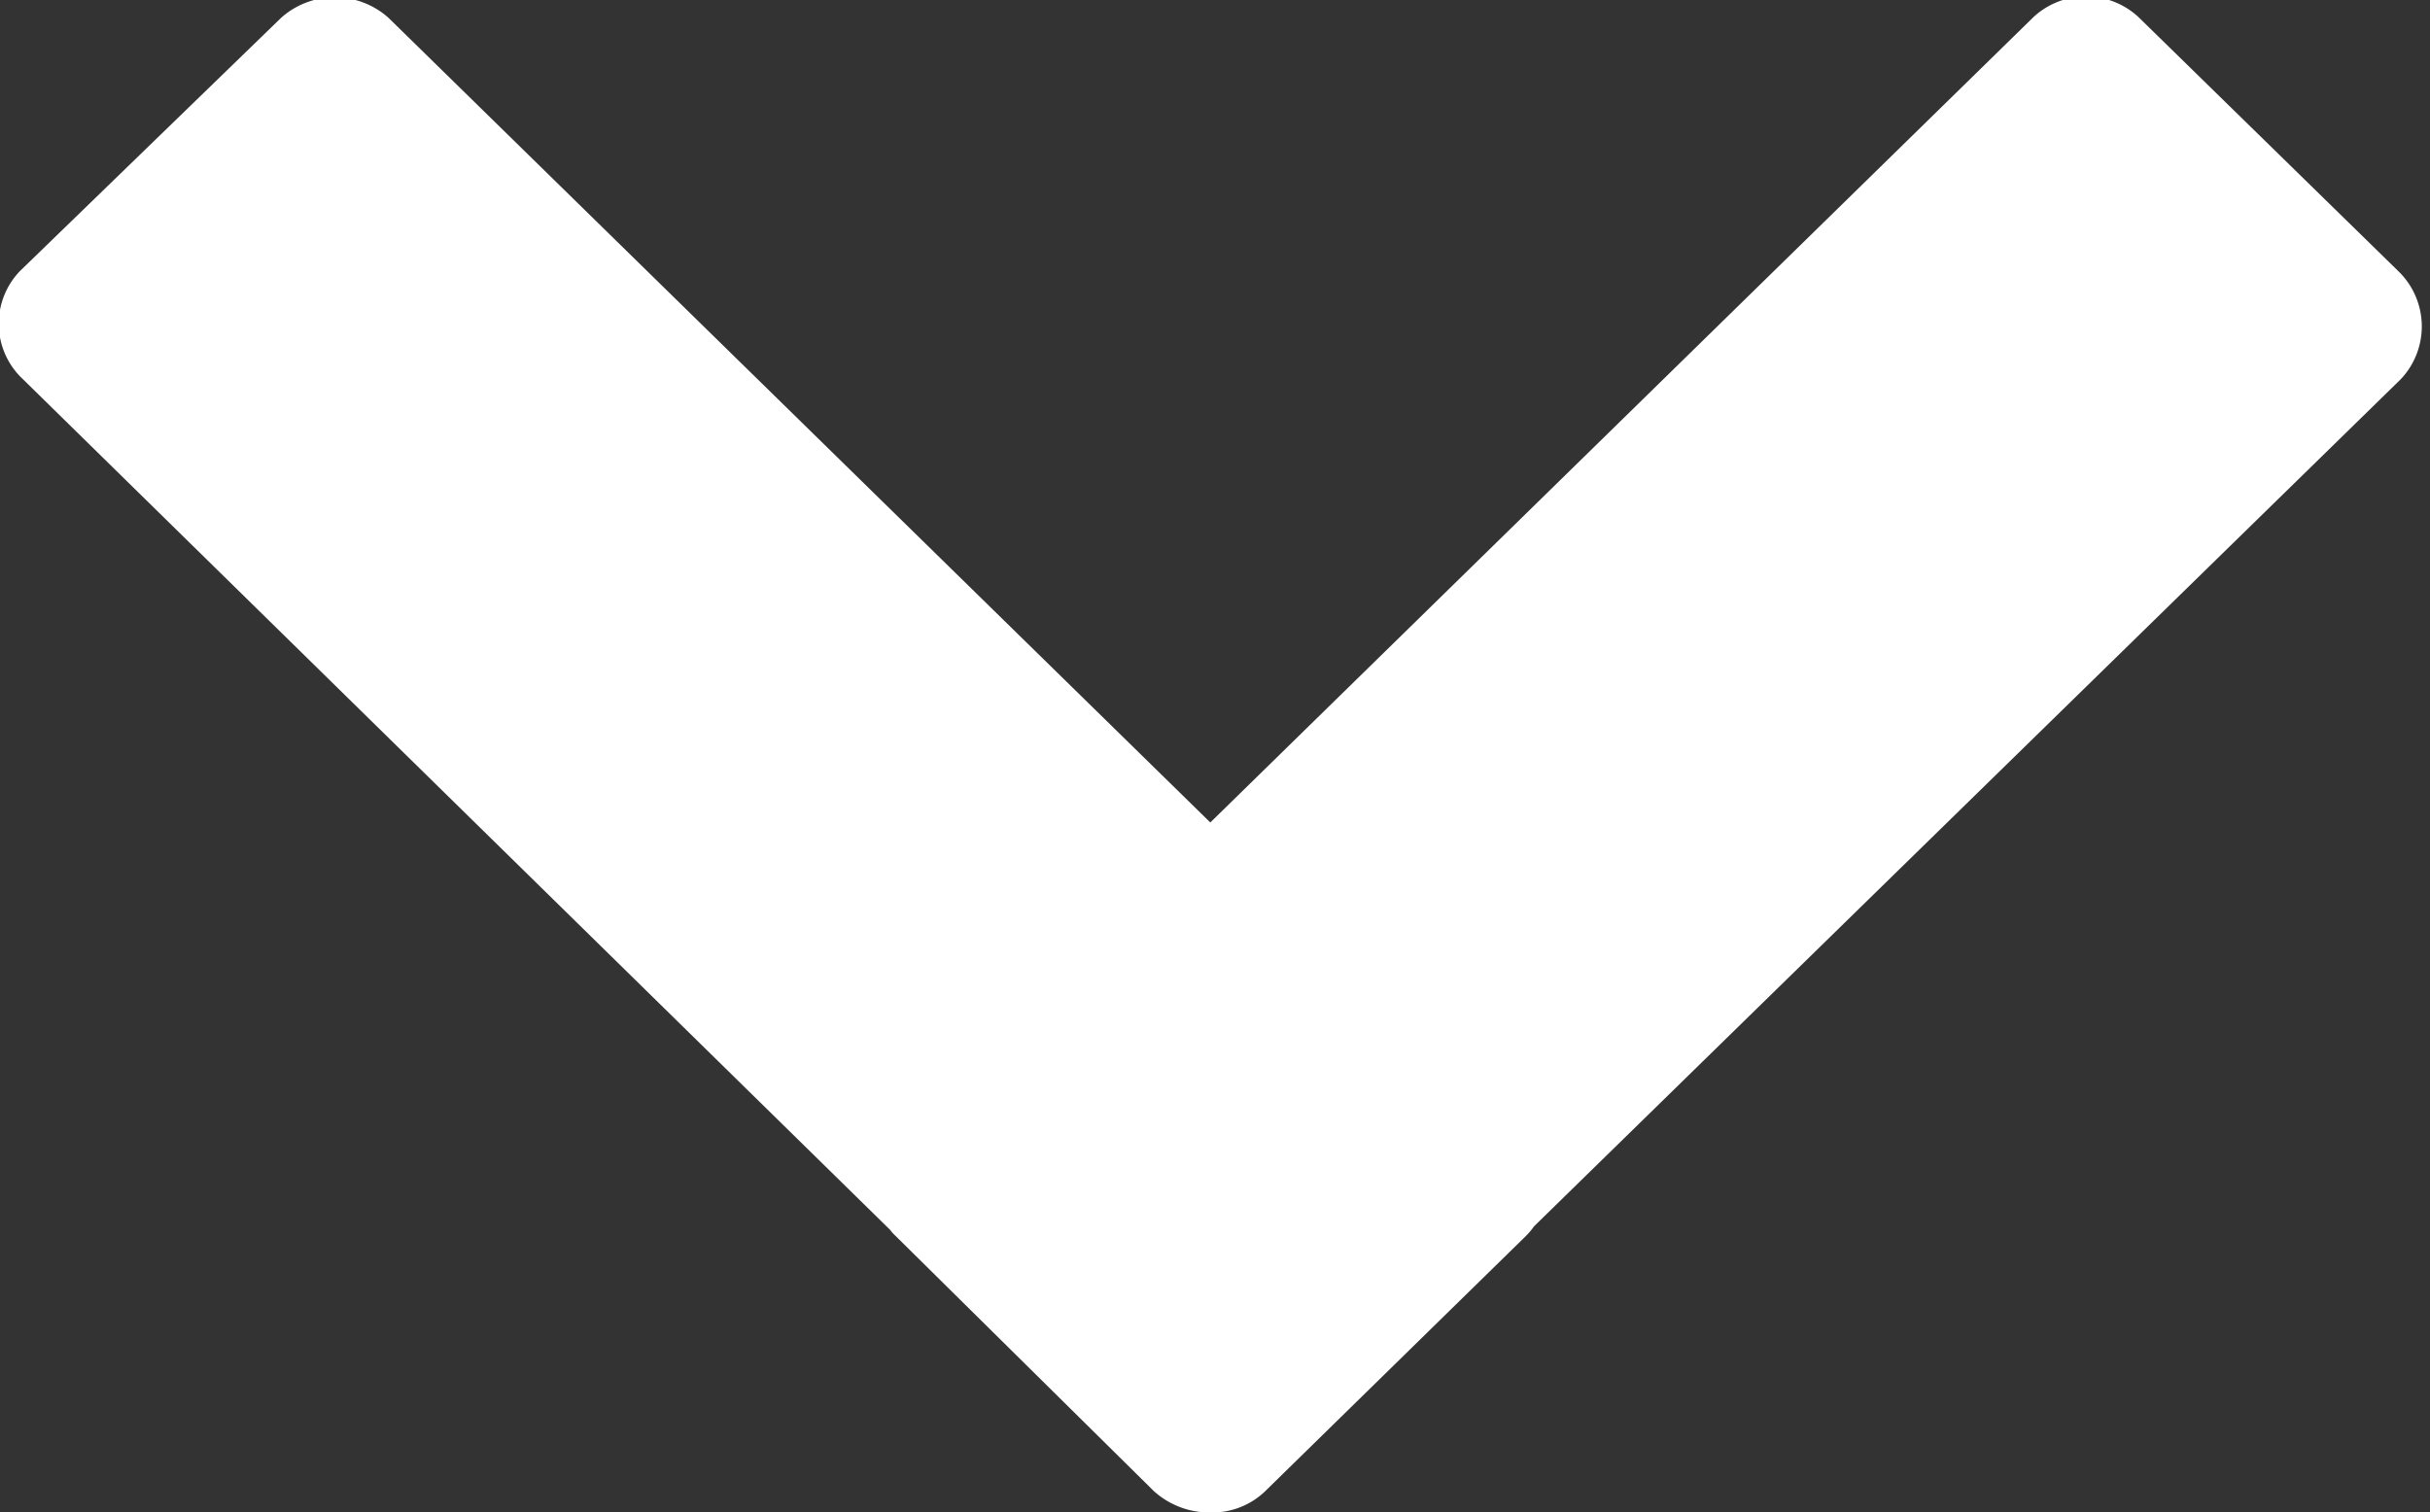
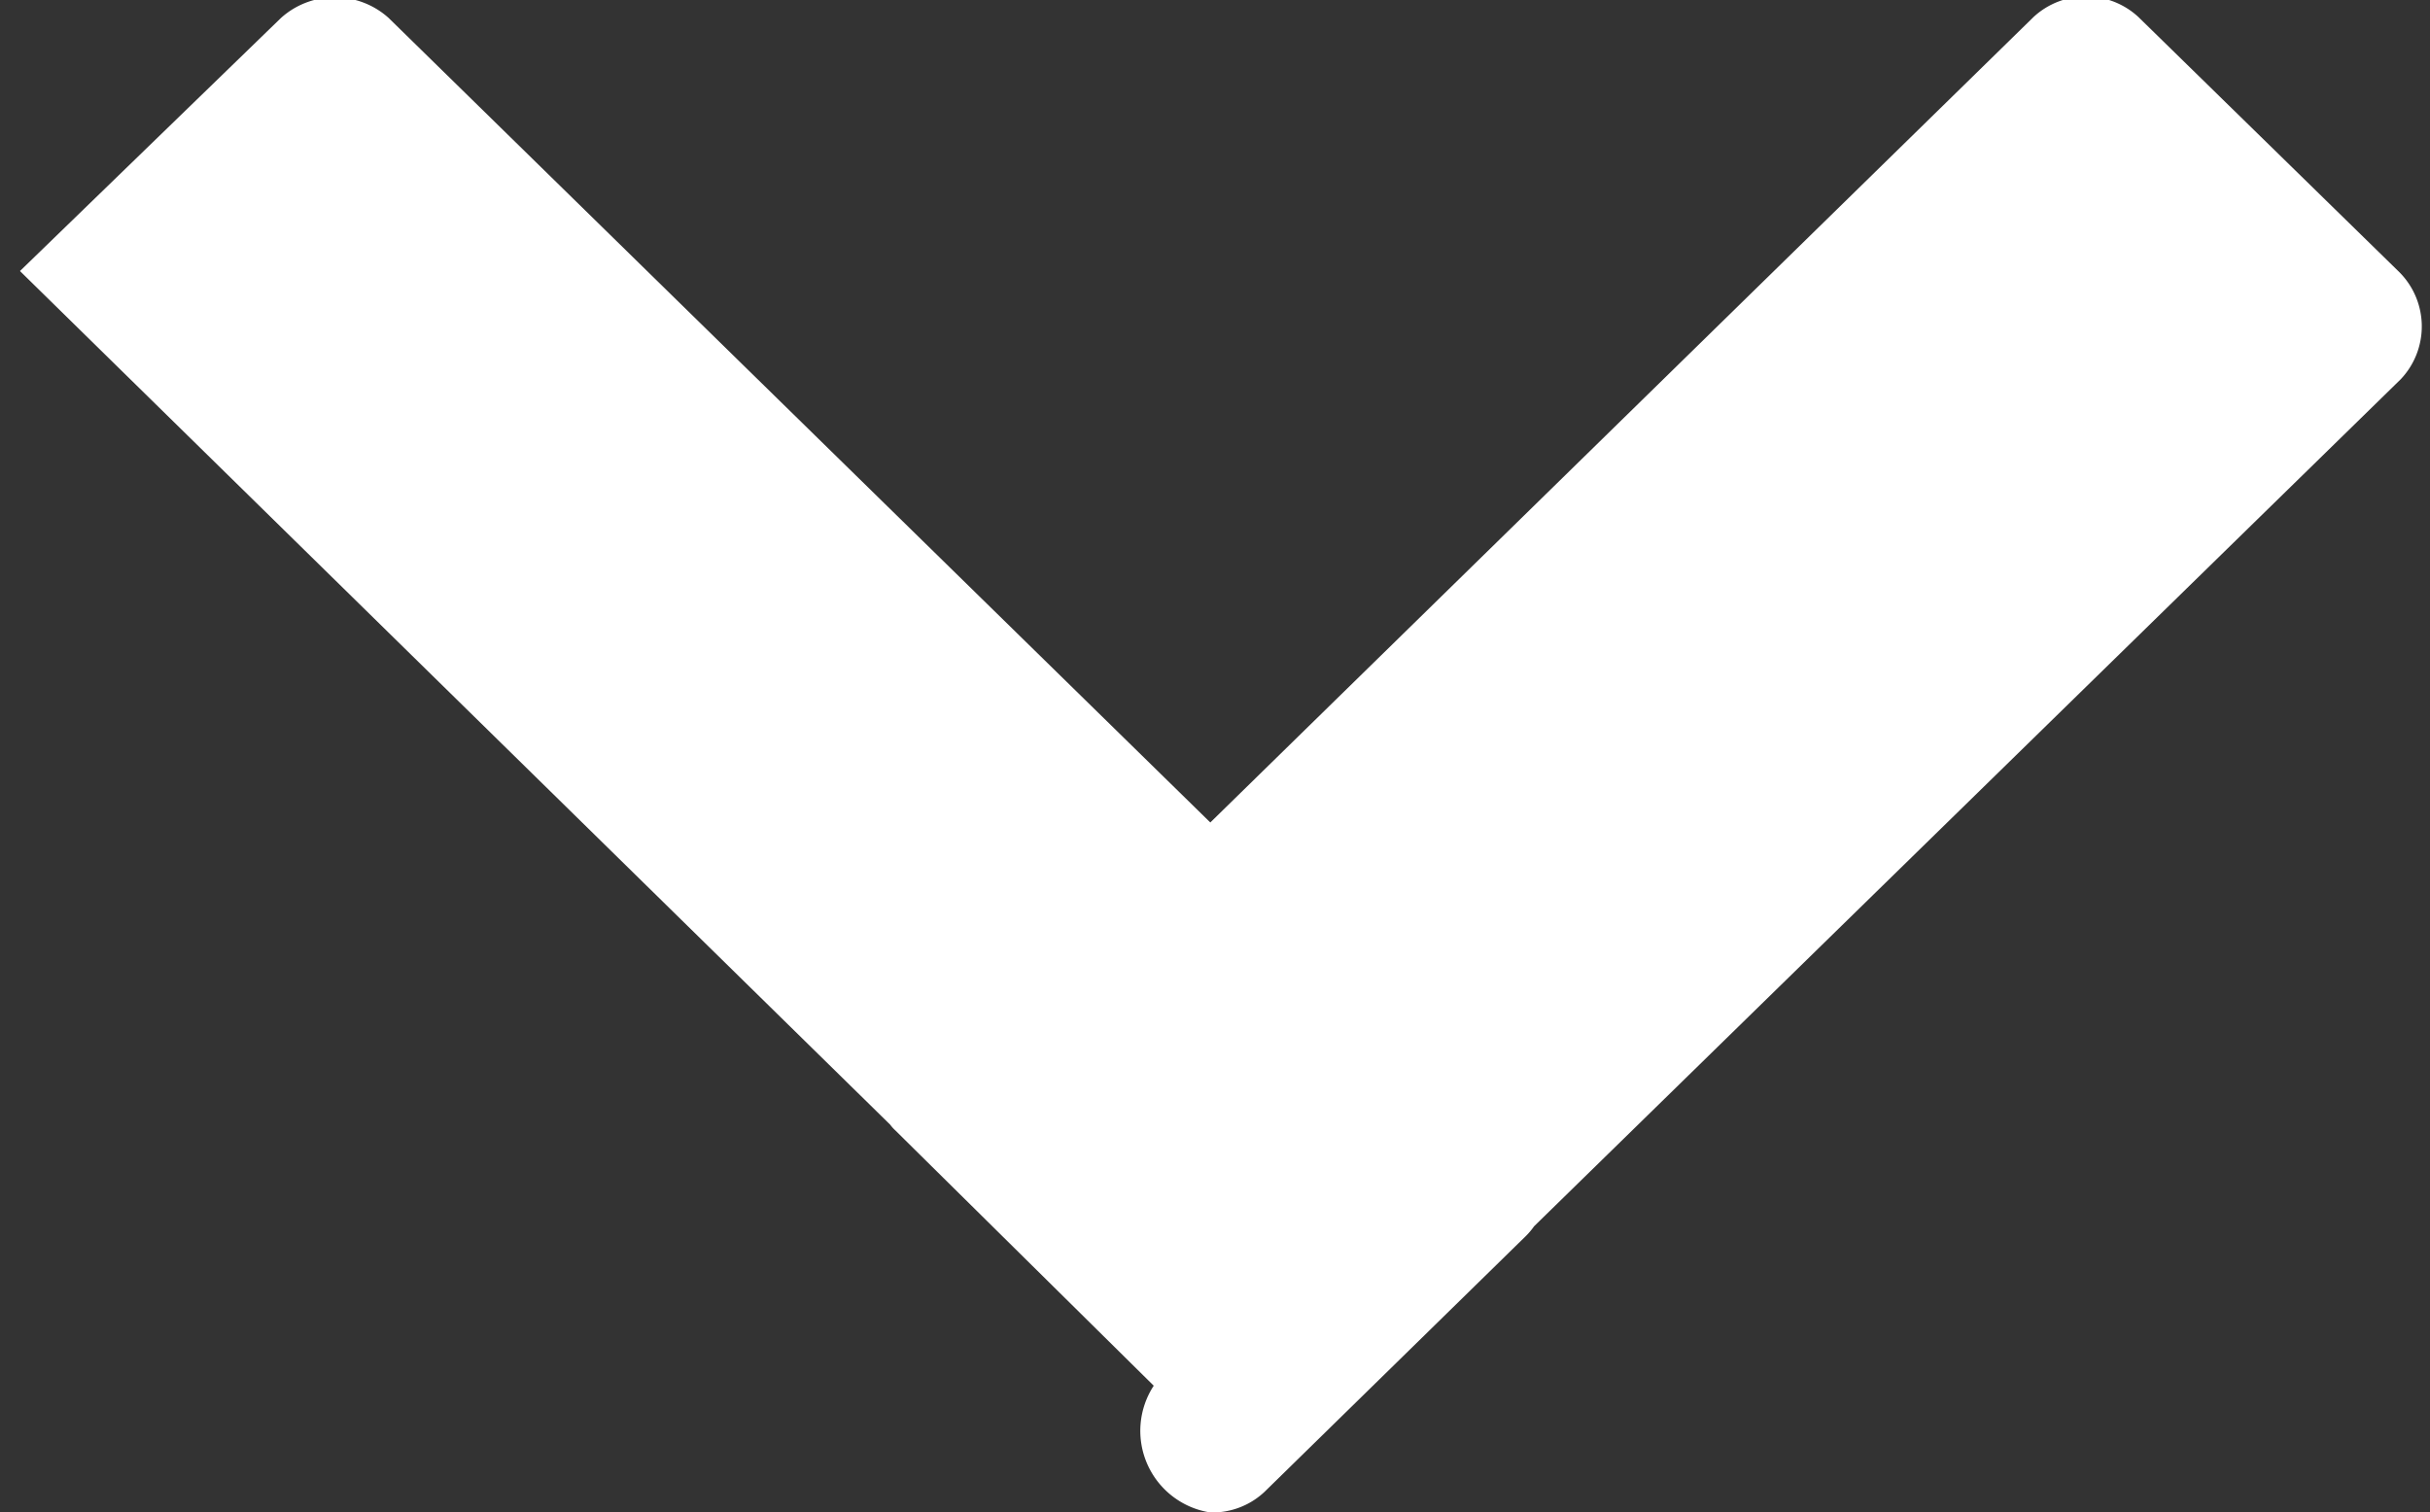
<svg xmlns="http://www.w3.org/2000/svg" width="8.031" height="5" viewBox="0 0 8.031 5">
  <rect x="0" y="0" width="8.031" height="5" fill="#333333" stroke="none" />
  <defs>
    <style>
      .cls-1 {
        fill: #fff;
        fill-rule: evenodd;
      }
    </style>
  </defs>
-   <path id="hadicnw1" class="cls-1" d="M564.93,48.9l-0.863-.844a0.255,0.255,0,0,0-.346,0L561,50.719l-2.716-2.66a0.266,0.266,0,0,0-.355,0l-0.863.837a0.251,0.251,0,0,0,0,.348l2.876,2.822a0.124,0.124,0,0,0,.017.019l0.854,0.844A0.273,0.273,0,0,0,561,53a0.252,0.252,0,0,0,.179-0.068l0.862-.844a0.235,0.235,0,0,0,.029-0.034l2.864-2.8A0.254,0.254,0,0,0,564.93,48.9Z" transform="translate(-557 -48)" />
+   <path id="hadicnw1" class="cls-1" d="M564.93,48.9l-0.863-.844a0.255,0.255,0,0,0-.346,0L561,50.719l-2.716-2.66a0.266,0.266,0,0,0-.355,0l-0.863.837l2.876,2.822a0.124,0.124,0,0,0,.017.019l0.854,0.844A0.273,0.273,0,0,0,561,53a0.252,0.252,0,0,0,.179-0.068l0.862-.844a0.235,0.235,0,0,0,.029-0.034l2.864-2.8A0.254,0.254,0,0,0,564.93,48.9Z" transform="translate(-557 -48)" />
</svg>